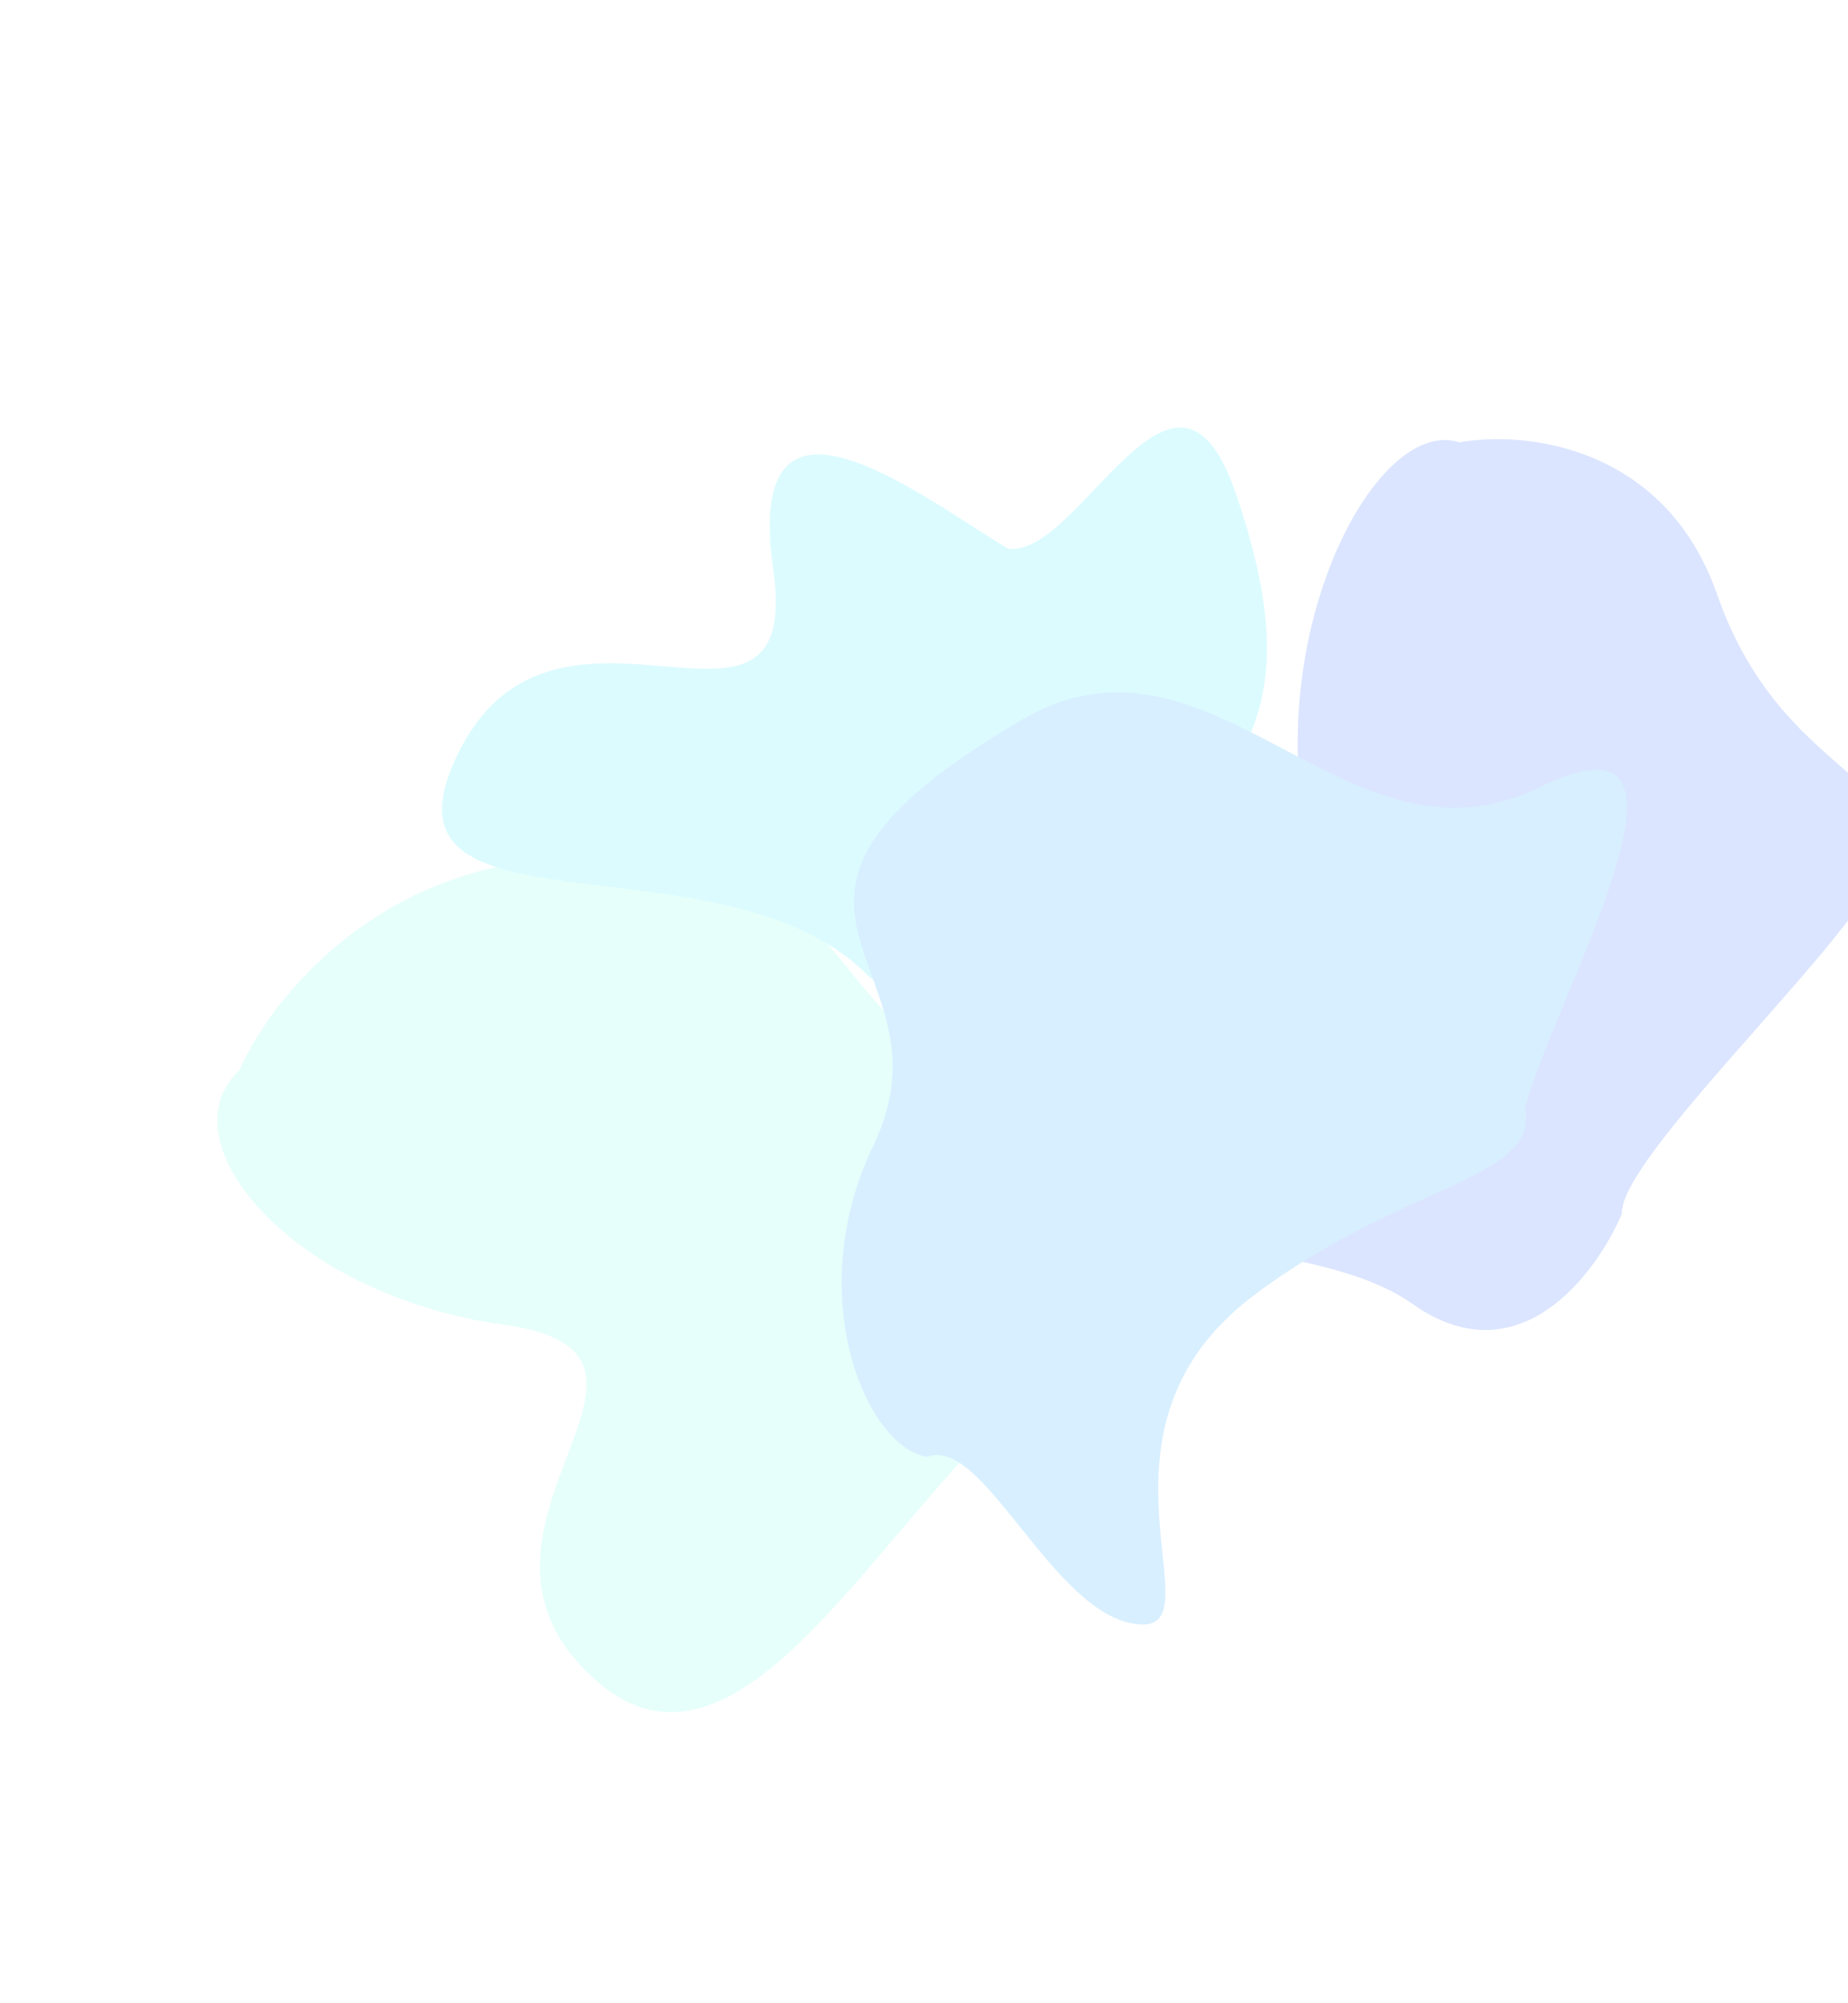
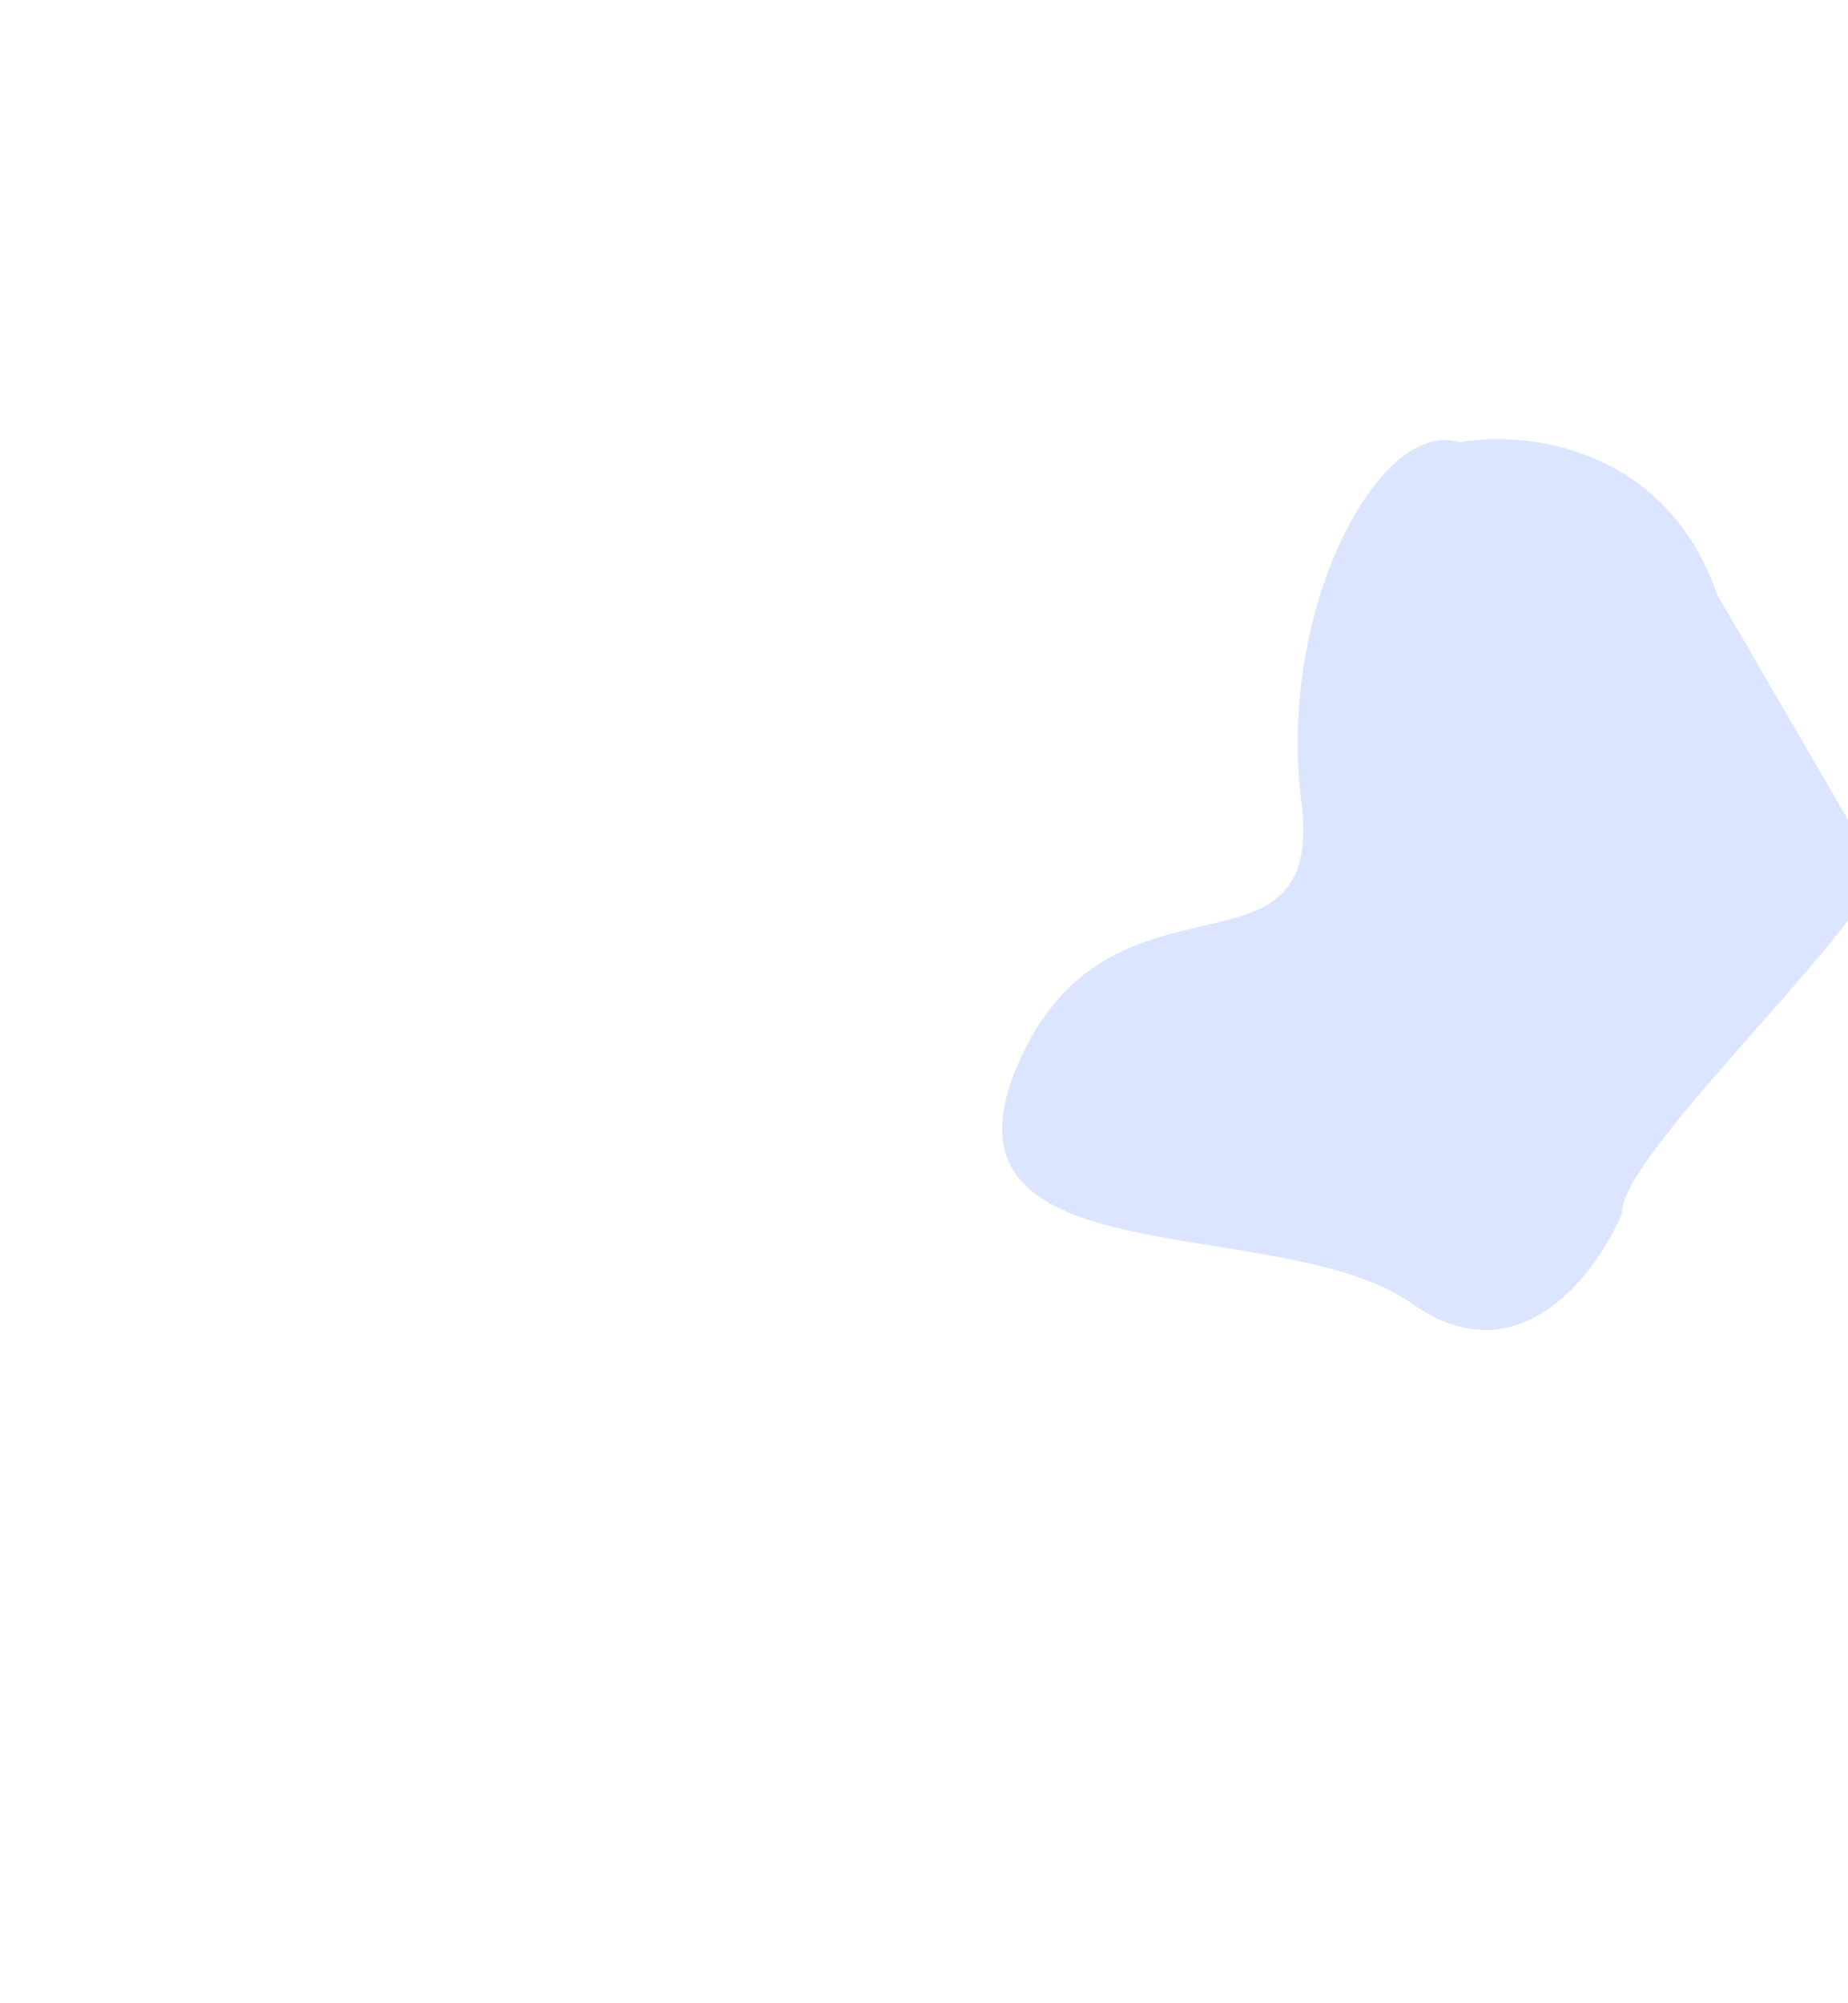
<svg xmlns="http://www.w3.org/2000/svg" width="1456" height="1577" viewBox="0 0 1456 1577" fill="none">
  <g opacity="0.4" filter="url(#filter0_f_762_506)">
-     <path d="M438.609 676.428C292.843 684.326 211.2 790.543 188.599 842.664C129 898.197 228.887 1019.72 397.012 1043.09C565.136 1066.47 339.082 1202.07 466.264 1320.25C593.446 1438.43 712.644 1147.77 853.111 1066.11C965.485 1000.77 921.421 917.8 885.343 884.48C840.481 874.365 739.65 842.216 695.223 794.537C639.69 734.938 620.816 666.556 438.609 676.428Z" fill="#C0FFF4" />
-     <path d="M1352.95 468.22C1311.76 350.176 1200.46 339.08 1149.95 348.288C1087.78 328.294 1005.98 477.793 1025.32 631.501C1044.67 785.21 873.874 668.821 801.398 839.418C728.922 1010.01 1008.95 952.93 1112.83 1026.66C1195.94 1085.64 1257.48 1003.81 1277.86 955.53C1276.06 912.419 1449.74 750.827 1480.6 687.778C1519.18 608.966 1404.43 615.775 1352.95 468.22Z" fill="#A4BDFF" />
-     <path d="M973.105 386.989C925.279 249.066 850.615 439.419 794.28 432.082C724.454 390.127 585.264 280.17 609.202 448.215C633.141 616.261 440.411 436.417 361.926 591.279C283.44 746.141 563.687 652.804 680.953 765.272C774.765 855.247 874.376 917.669 896.443 873.795C893.782 827.884 896.851 722.096 930.415 666.235C972.37 596.409 1032.89 559.393 973.105 386.989Z" fill="#A7F5FF" />
-     <path d="M986.714 1020.86C1102.95 932.542 1212.18 929.141 1201.65 873.316C1219.83 793.909 1365.31 544.921 1213.02 619.896C1060.74 694.871 956.051 479.023 805.96 566.285C546.876 716.914 758.454 755.761 687.996 902.171C631.629 1019.3 682.092 1139.81 730.651 1147.15C773.462 1130.35 826.131 1263.22 889.657 1277.77C969.064 1295.94 841.424 1131.26 986.714 1020.86Z" fill="#9ED8FF" />
+     <path d="M1352.95 468.22C1311.76 350.176 1200.46 339.08 1149.95 348.288C1087.78 328.294 1005.98 477.793 1025.32 631.501C1044.67 785.21 873.874 668.821 801.398 839.418C728.922 1010.01 1008.95 952.93 1112.83 1026.66C1195.94 1085.64 1257.48 1003.81 1277.86 955.53C1276.06 912.419 1449.74 750.827 1480.6 687.778Z" fill="#A4BDFF" />
  </g>
  <defs>
    <filter id="filter0_f_762_506" x="21.247" y="186.708" width="1617.13" height="1311.43" filterUnits="userSpaceOnUse" color-interpolation-filters="sRGB">
      <feFlood flood-opacity="0" result="BackgroundImageFix" />
      <feBlend mode="normal" in="SourceGraphic" in2="BackgroundImageFix" result="shape" />
      <feGaussianBlur stdDeviation="75" result="effect1_foregroundBlur_762_506" />
    </filter>
  </defs>
</svg>